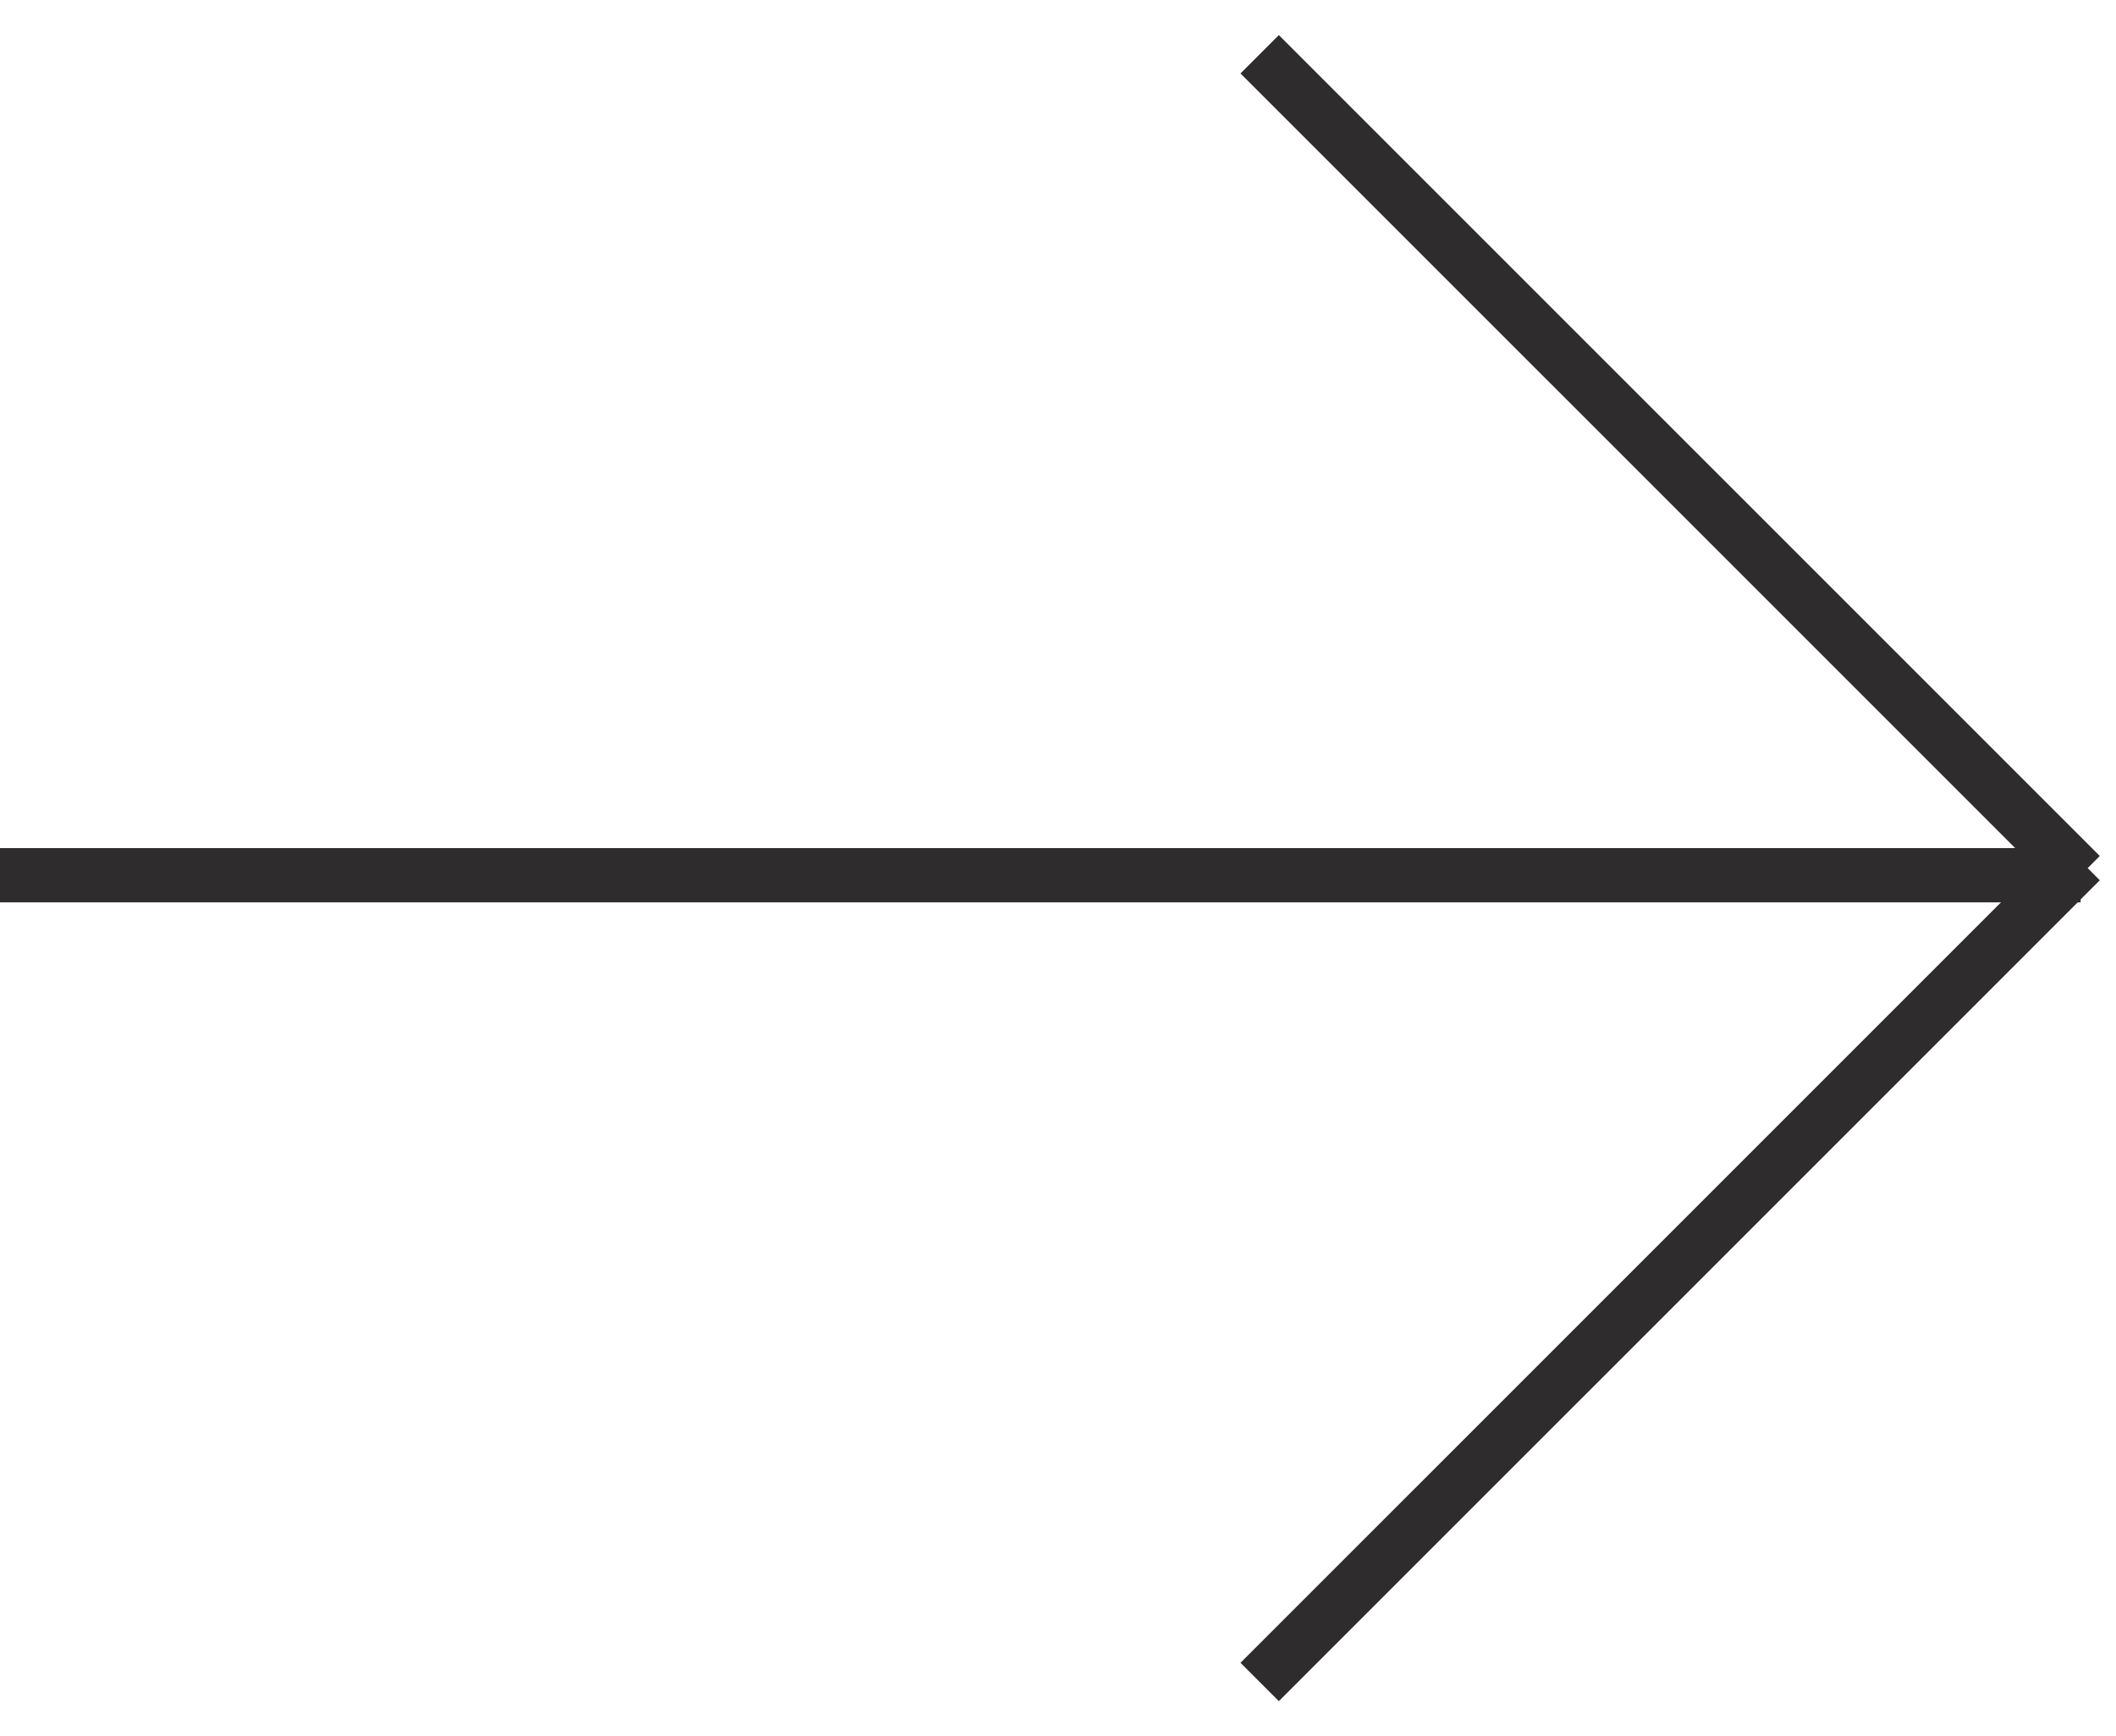
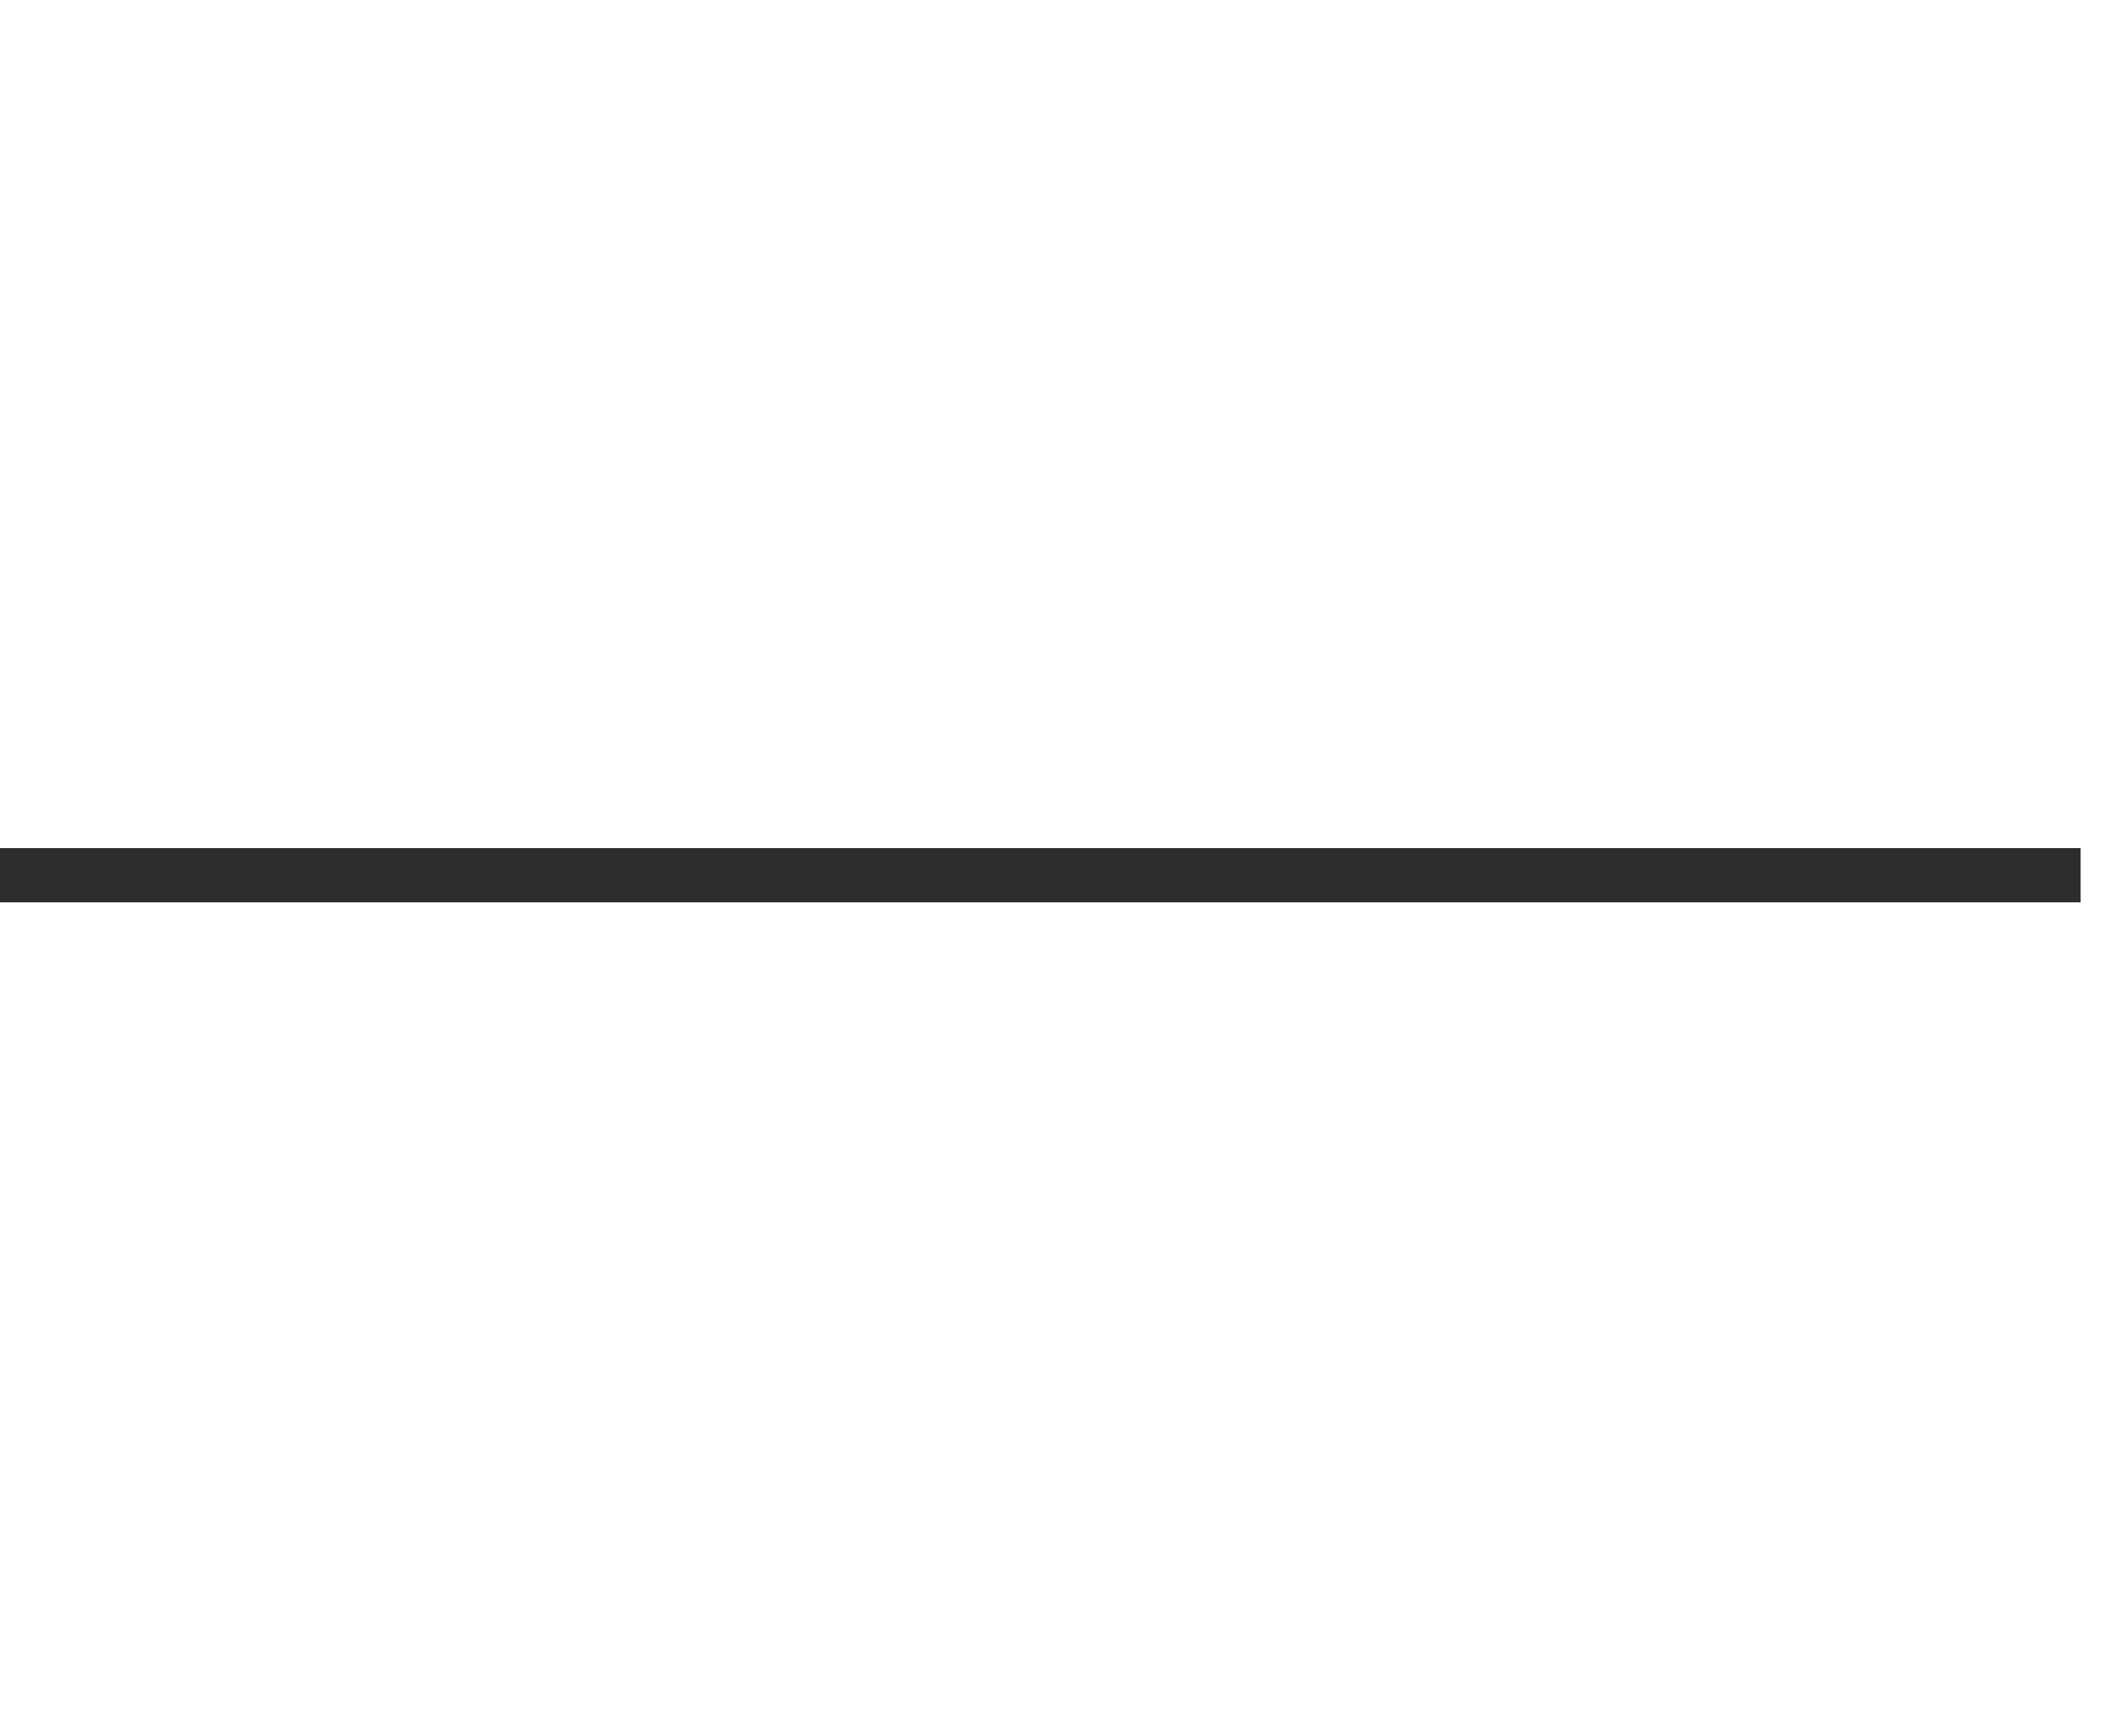
<svg xmlns="http://www.w3.org/2000/svg" width="39" height="32" viewBox="0 0 39 32" fill="none">
  <path d="M0 16.131L38.348 16.131" stroke="#2E2C2D" />
-   <path d="M23.217 1L38.348 16.13" stroke="#2E2C2D" />
-   <path d="M23.217 31L38.348 15.87" stroke="#2E2C2D" />
</svg>